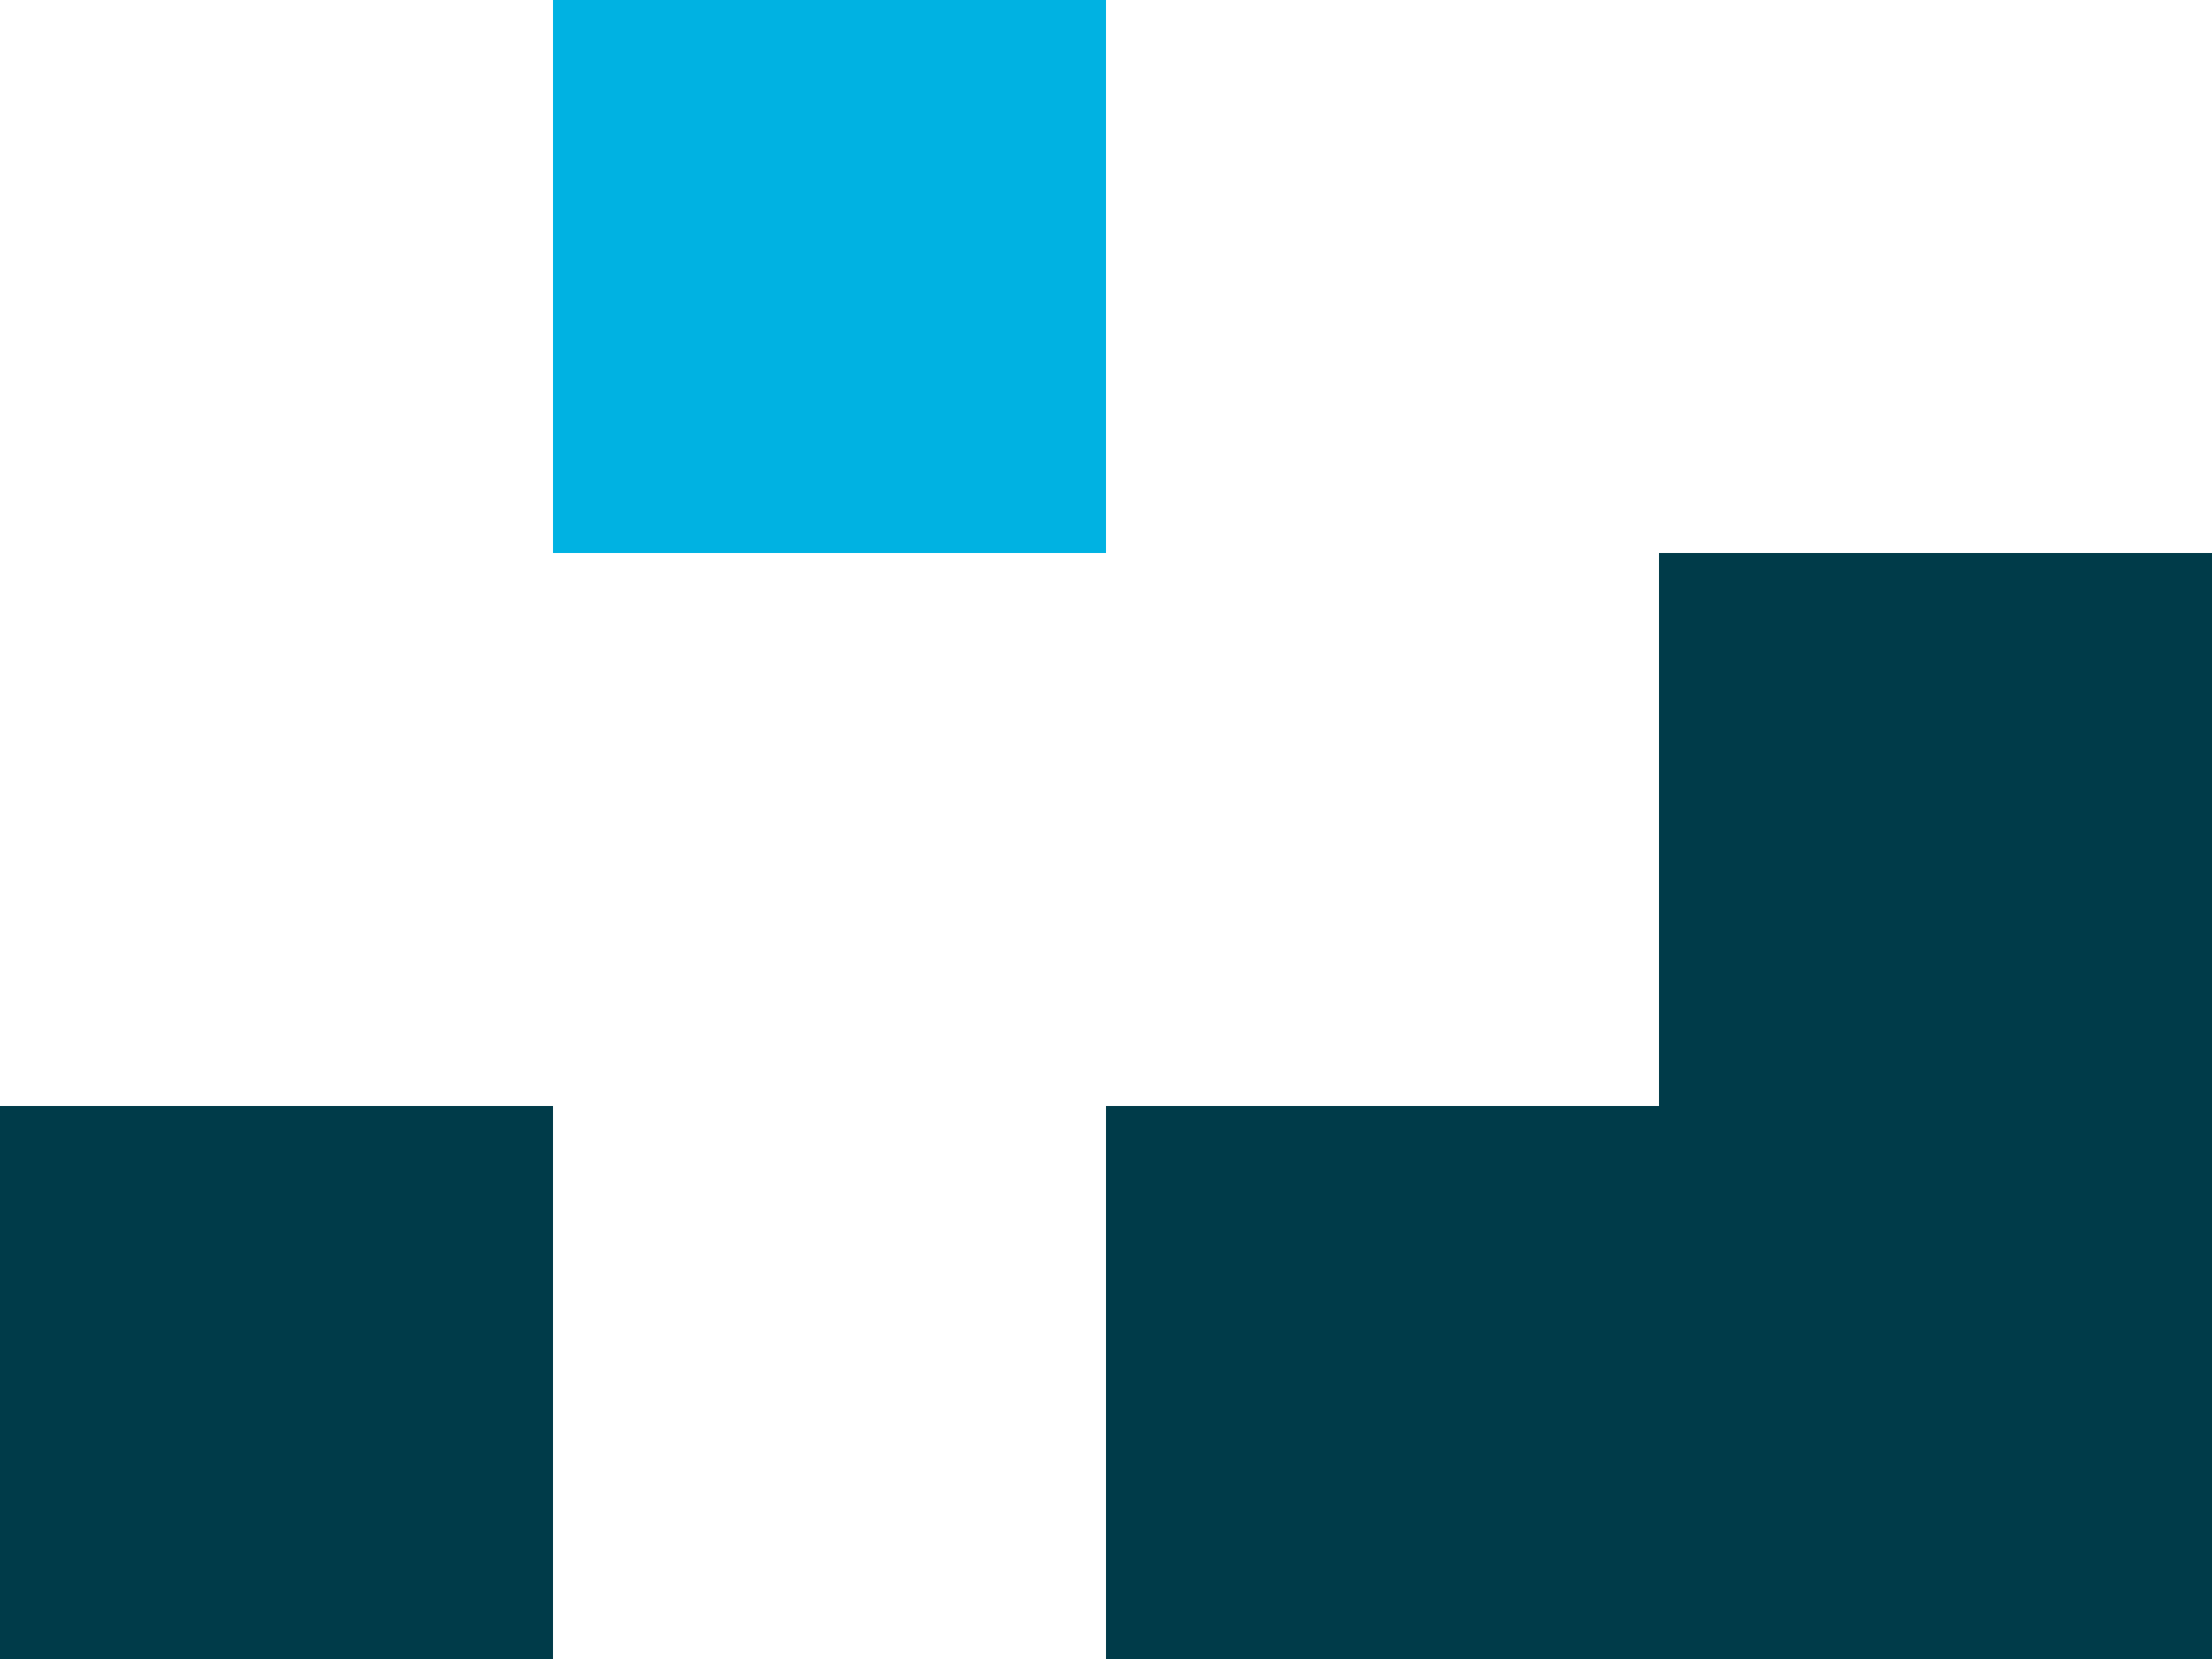
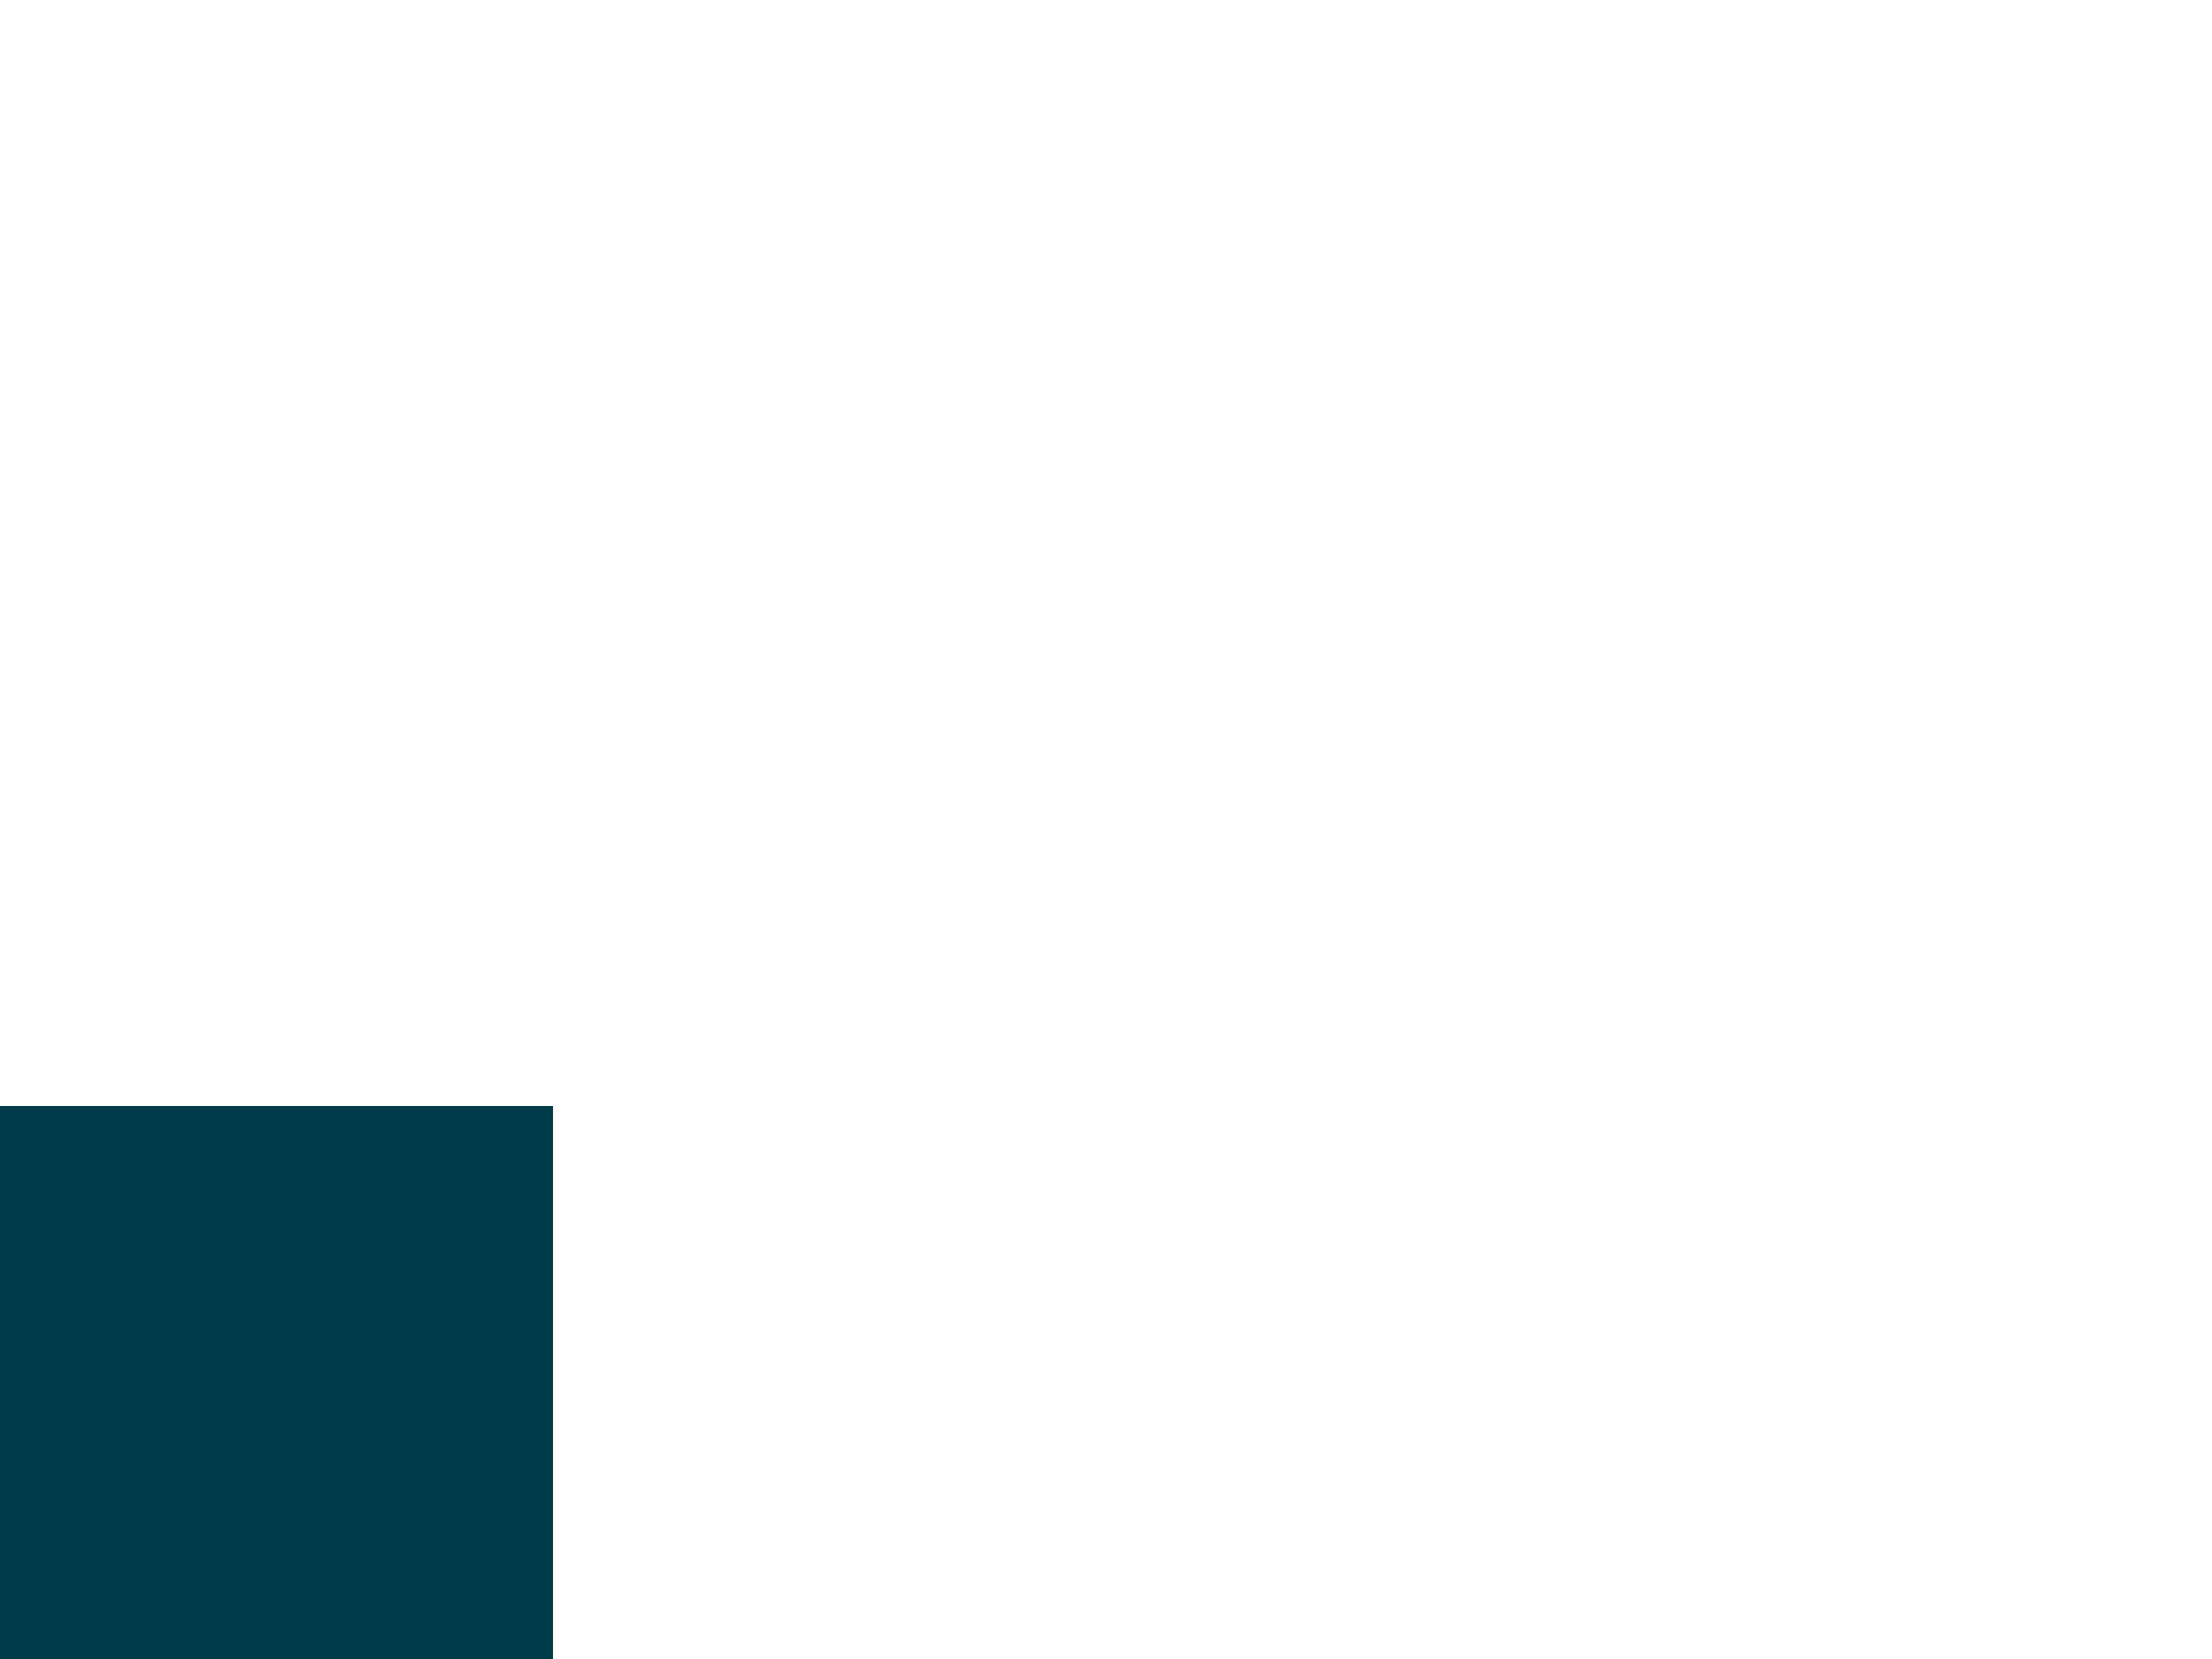
<svg xmlns="http://www.w3.org/2000/svg" width="32" height="24" fill="none">
-   <path fill="#003B49" d="M24 8h8v16h-8zM16 16h8v8h-8z" />
-   <path fill="#00B2E2" d="M8 0h8v8H8z" />
  <path fill="#003B49" d="M0 16h8v8H0z" />
</svg>